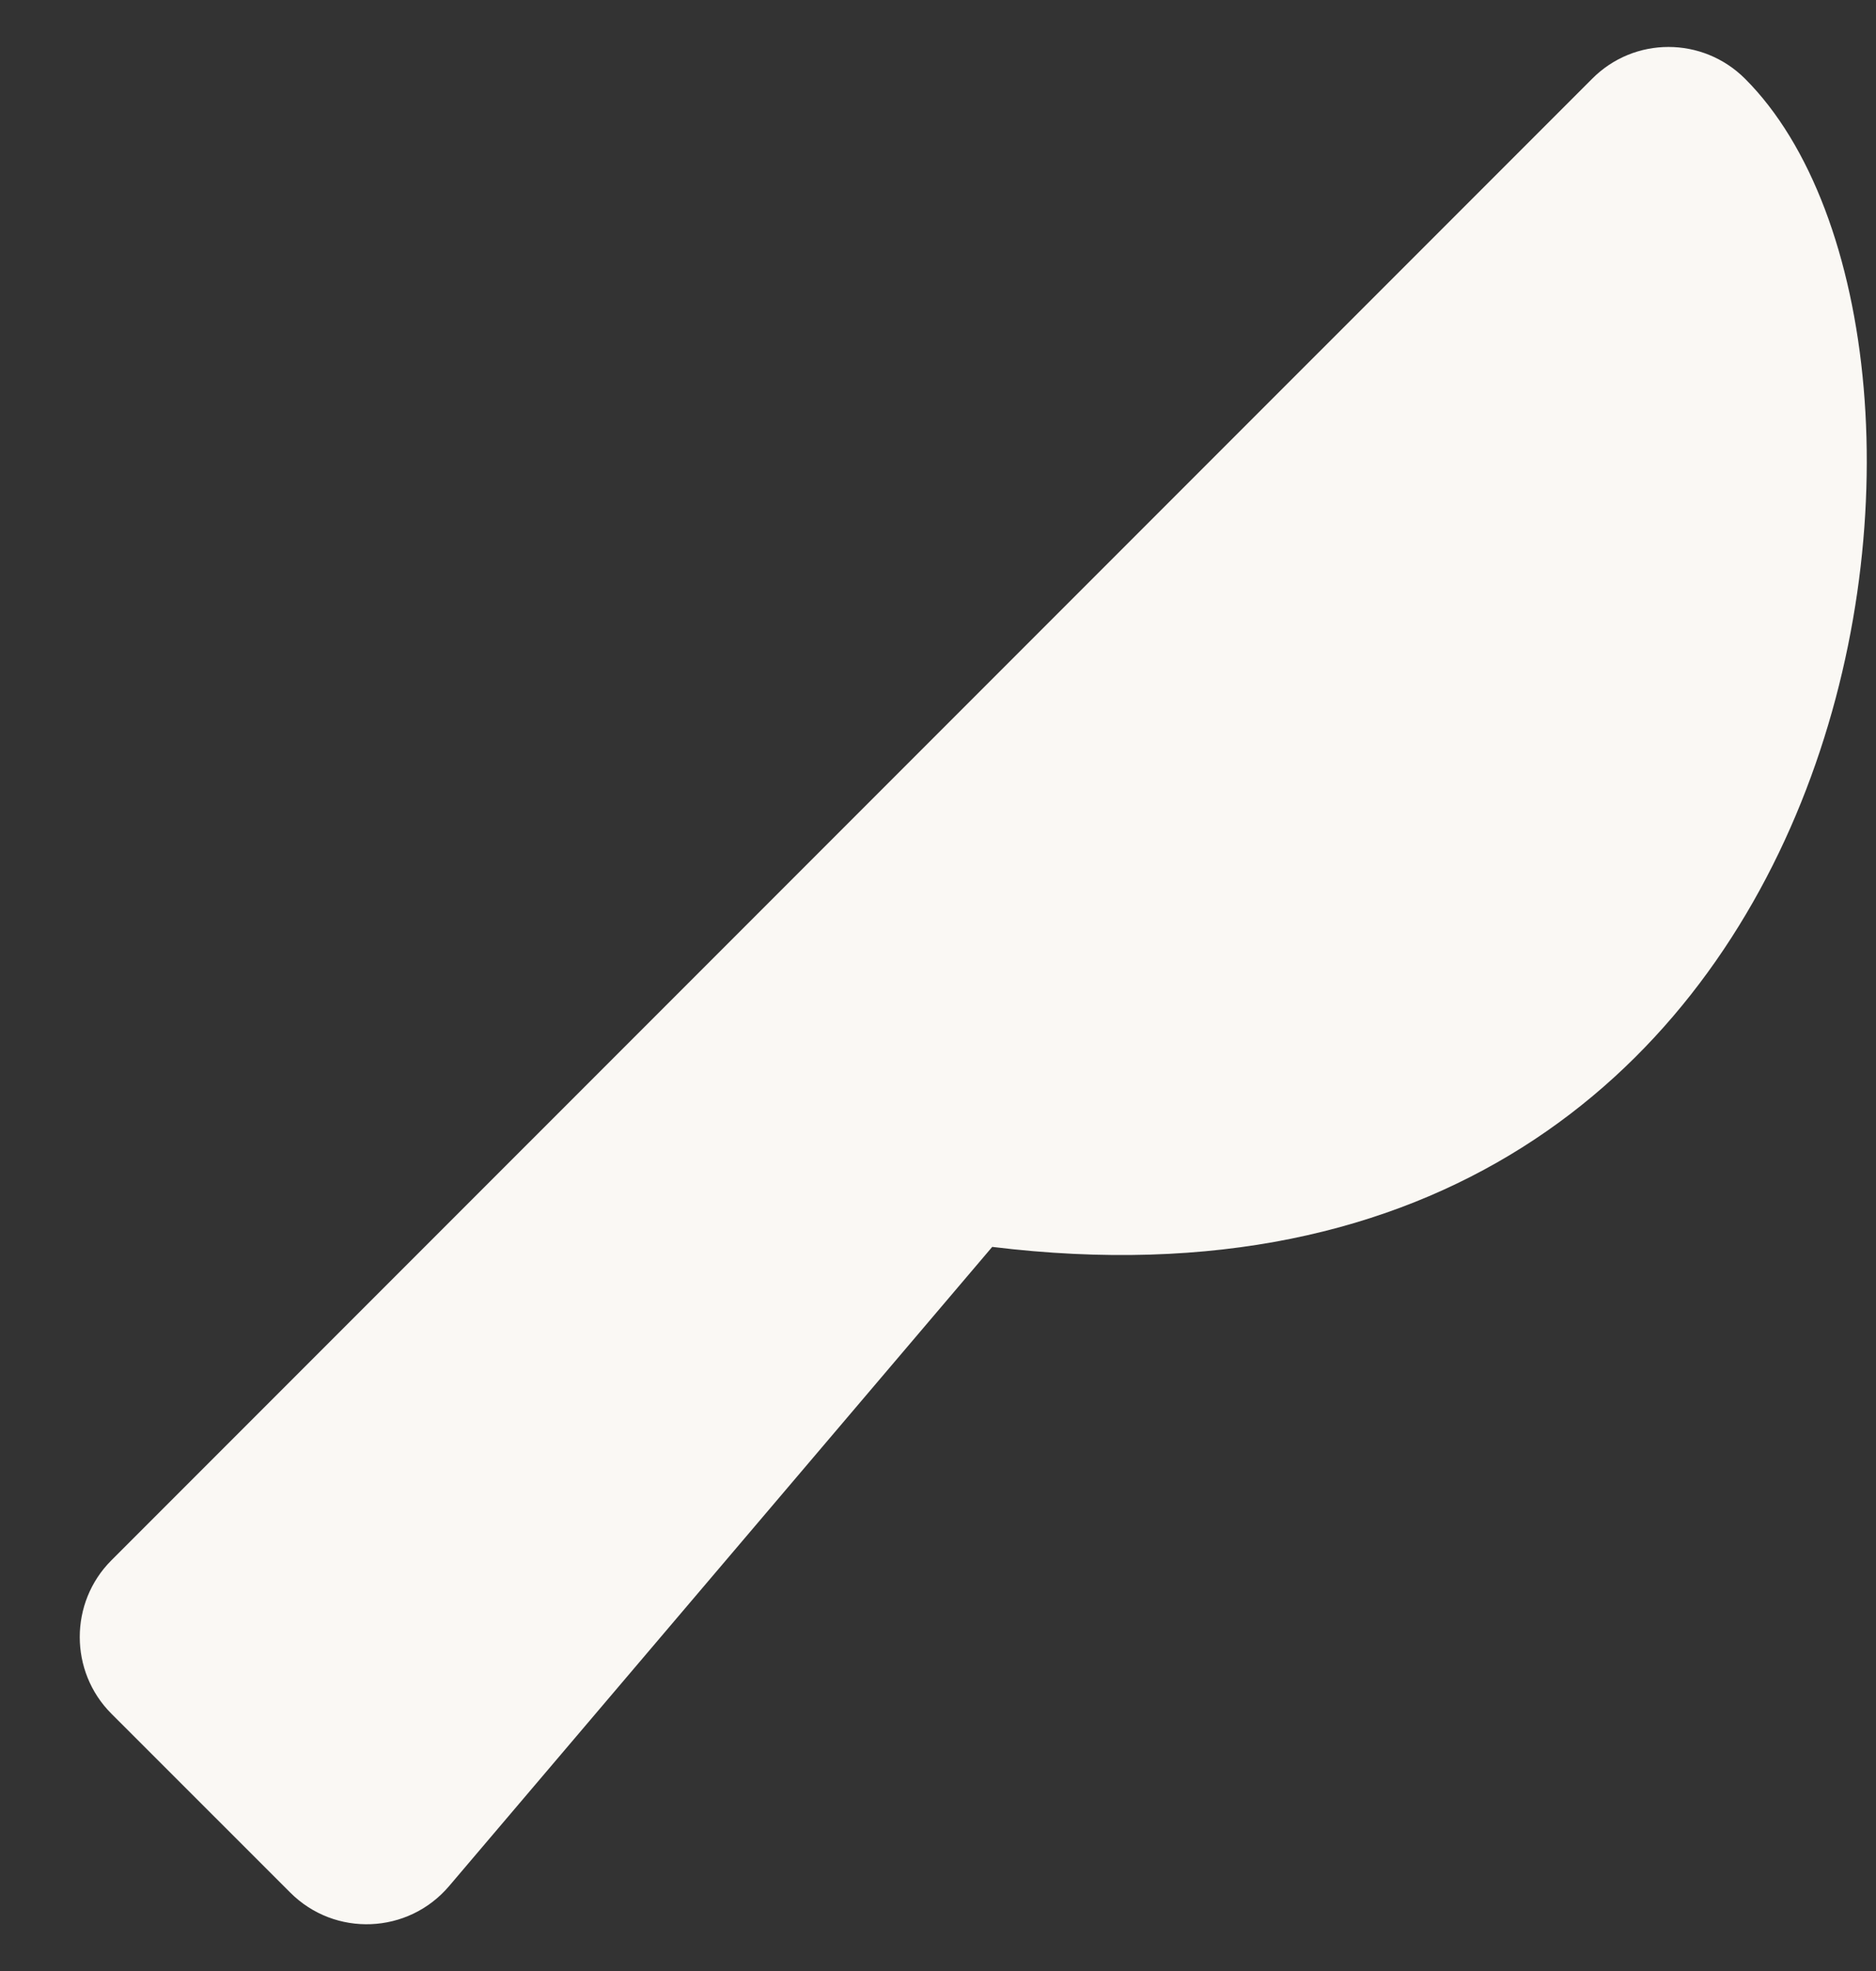
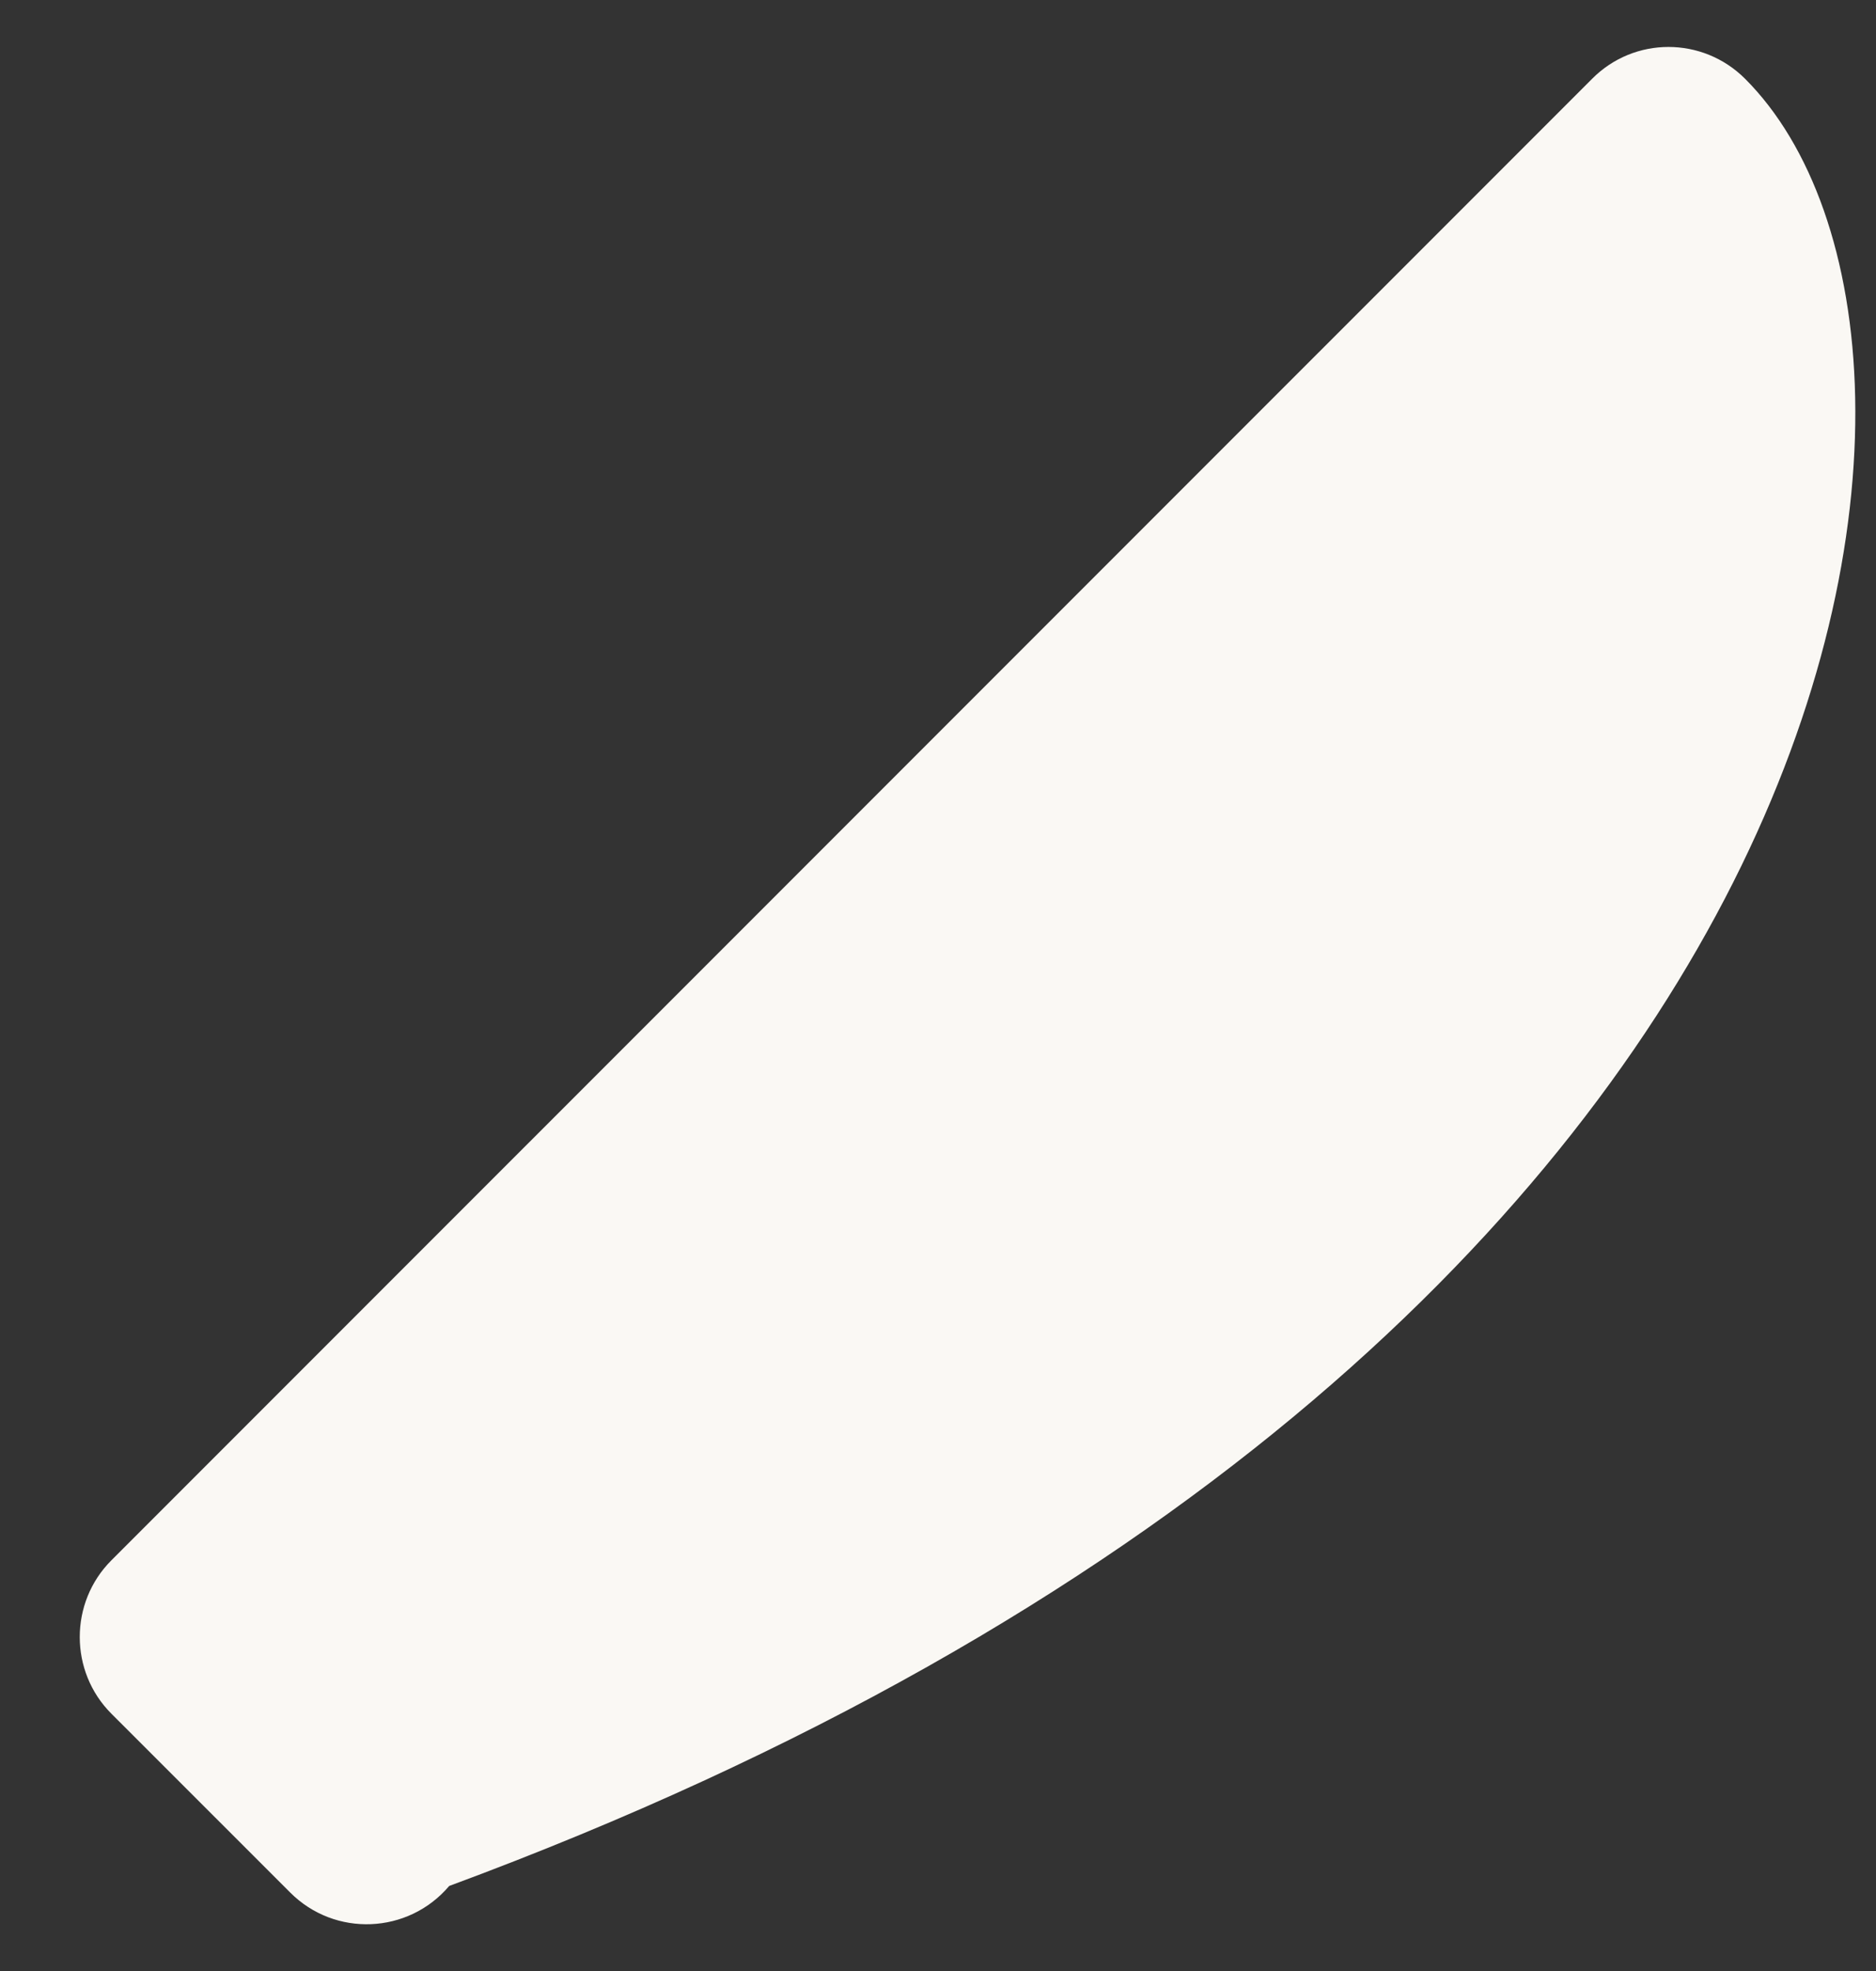
<svg xmlns="http://www.w3.org/2000/svg" width="20px" height="21px" viewBox="0 0 20 21" version="1.1">
  <rect x="0" y="0" width="20" height="21" fill="#333333" stroke="none" />
  <title>u</title>
  <desc>Created with Sketch.</desc>
  <g id="design" stroke="none" stroke-width="1" fill="none" fill-rule="evenodd">
    <g id="D:-Recipe" transform="translate(-360, -800)" fill="#FAF8F4" fill-rule="nonzero">
      <g id="Group-2" transform="translate(-99, 0)">
        <g id="Icon-Bar" transform="translate(99, 760)">
          <g id="Prep-Time" transform="translate(255, 40)">
-             <path d="M109.789,20.094 L115.578,13.285 C125.066,14.445 126.41,3.645 123.605,0.84 C123.152,0.387 122.422,0.387 121.973,0.84 L106.187,16.625 C105.738,17.074 105.738,17.809 106.187,18.258 L108.094,20.164 C108.57,20.641 109.352,20.609 109.789,20.094 Z" id="u" />
+             <path d="M109.789,20.094 C125.066,14.445 126.41,3.645 123.605,0.84 C123.152,0.387 122.422,0.387 121.973,0.84 L106.187,16.625 C105.738,17.074 105.738,17.809 106.187,18.258 L108.094,20.164 C108.57,20.641 109.352,20.609 109.789,20.094 Z" id="u" />
          </g>
        </g>
      </g>
    </g>
  </g>
</svg>